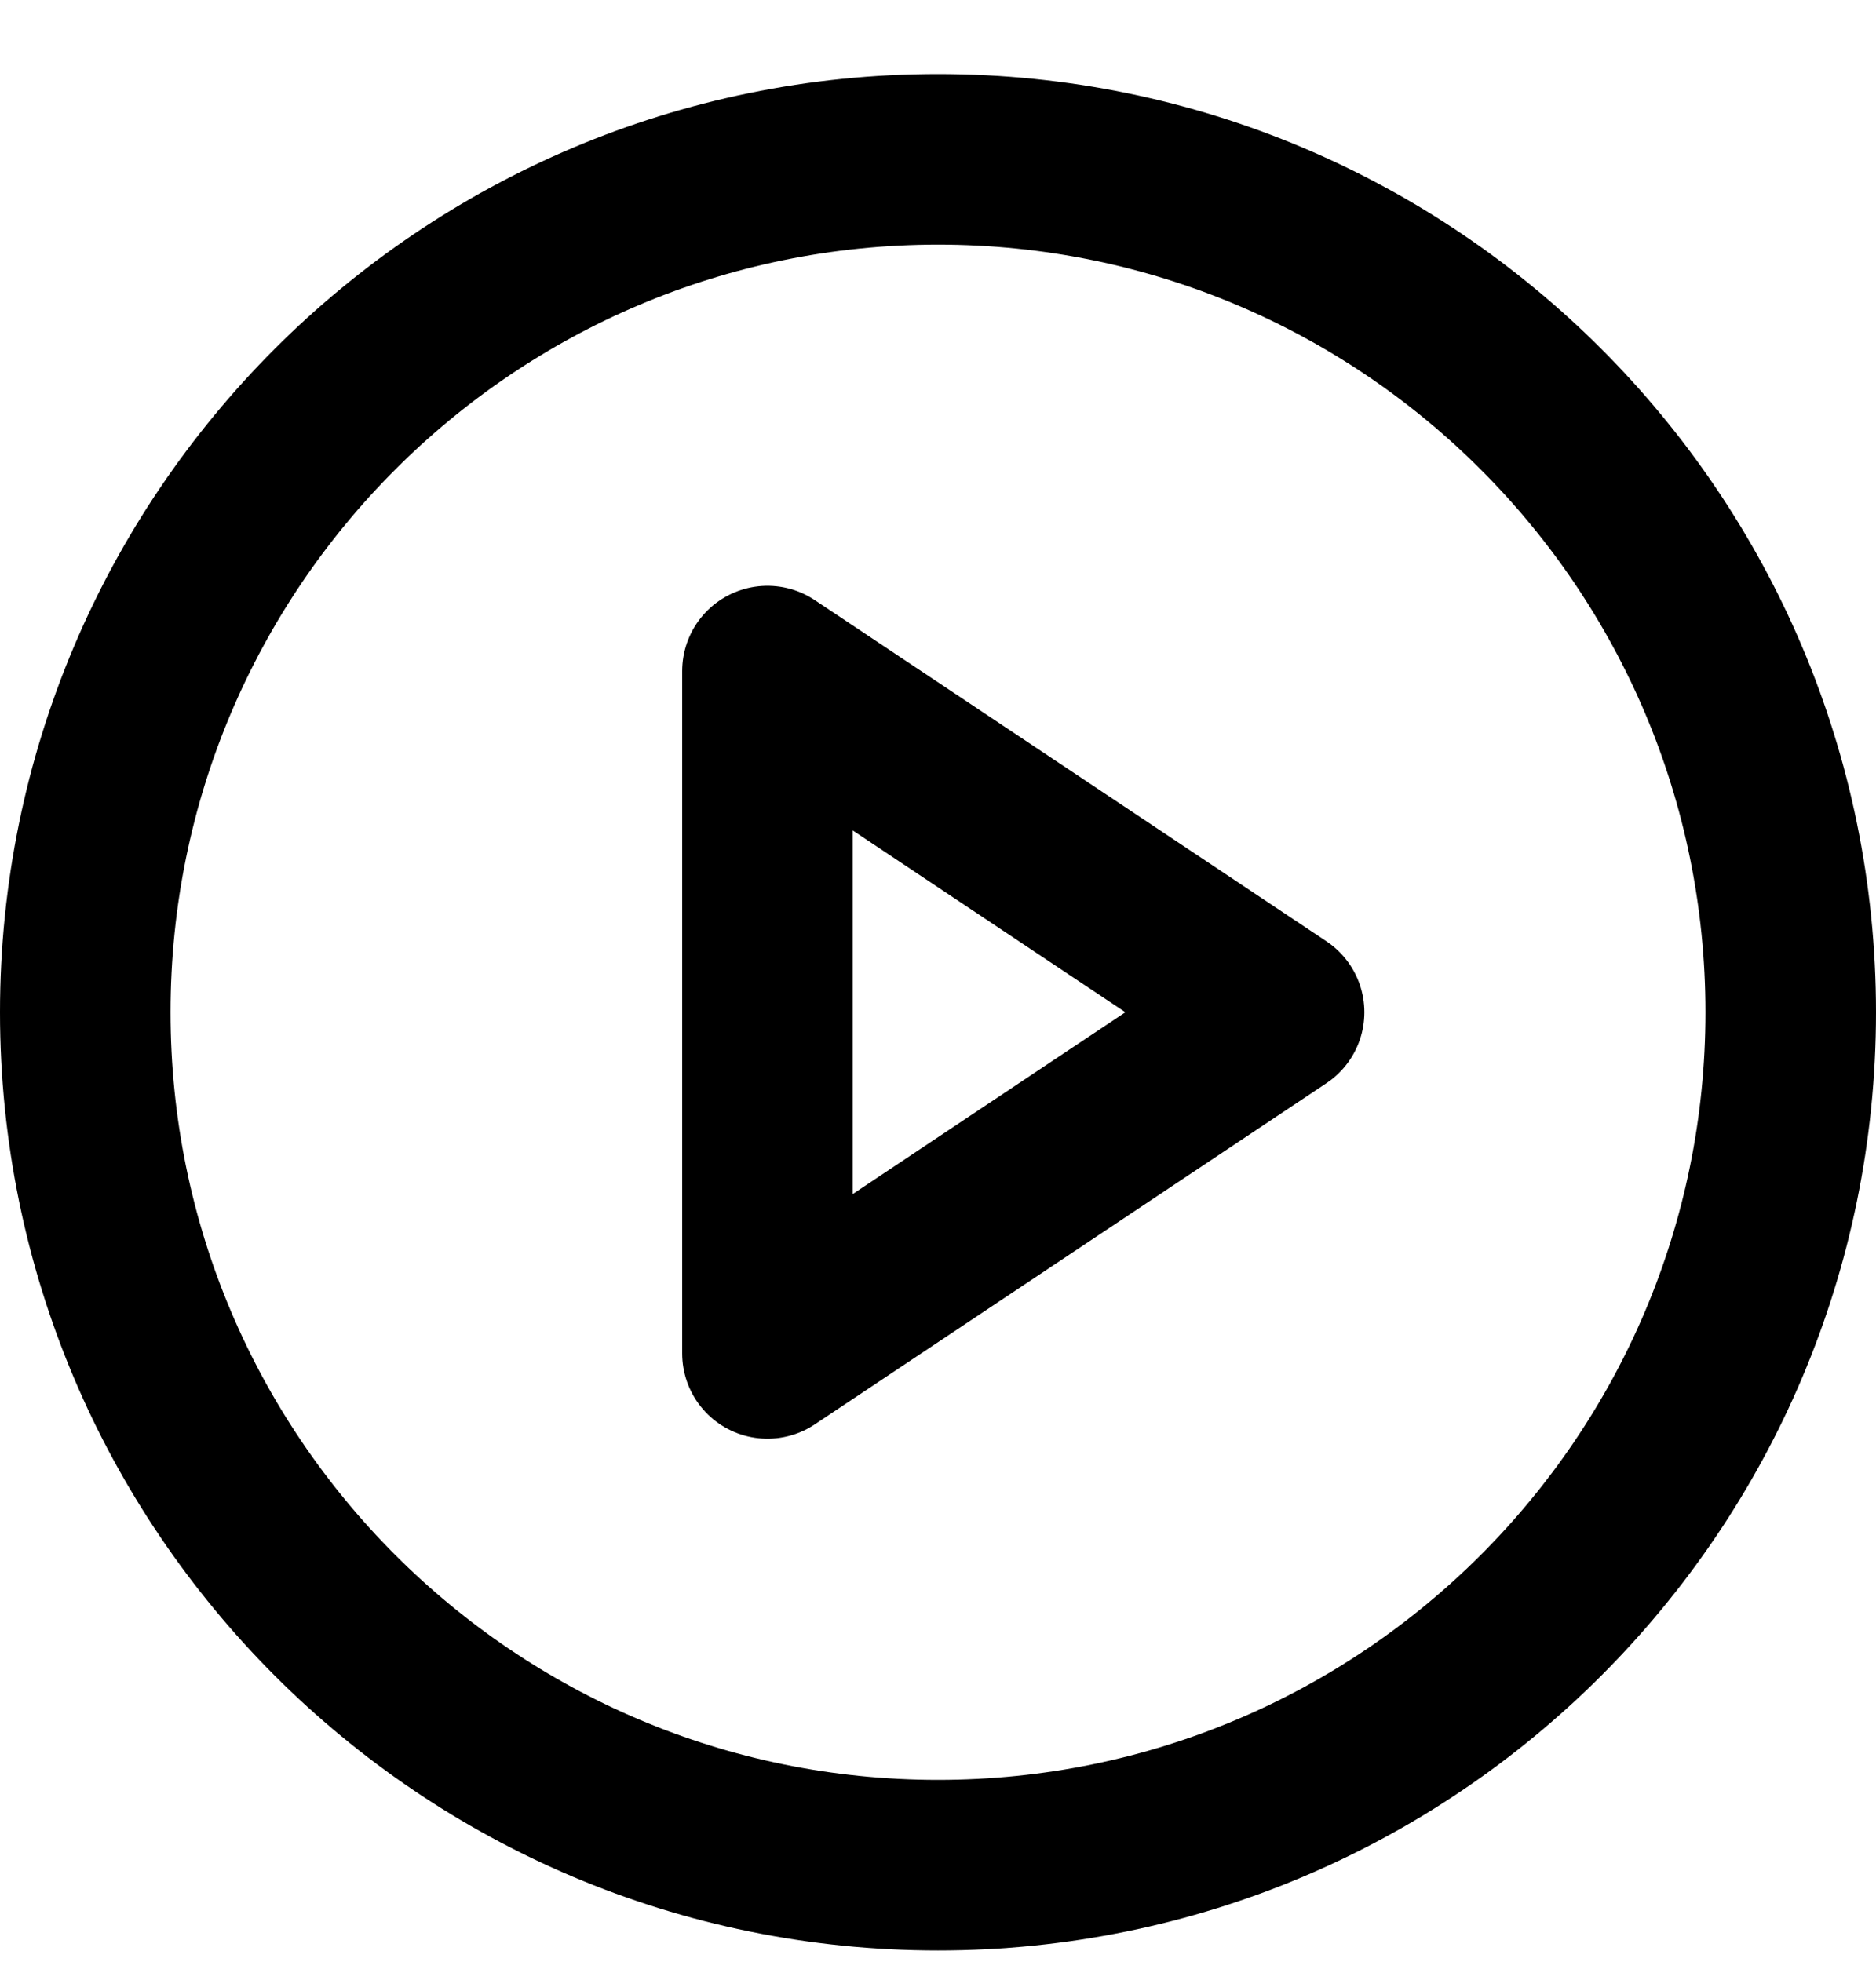
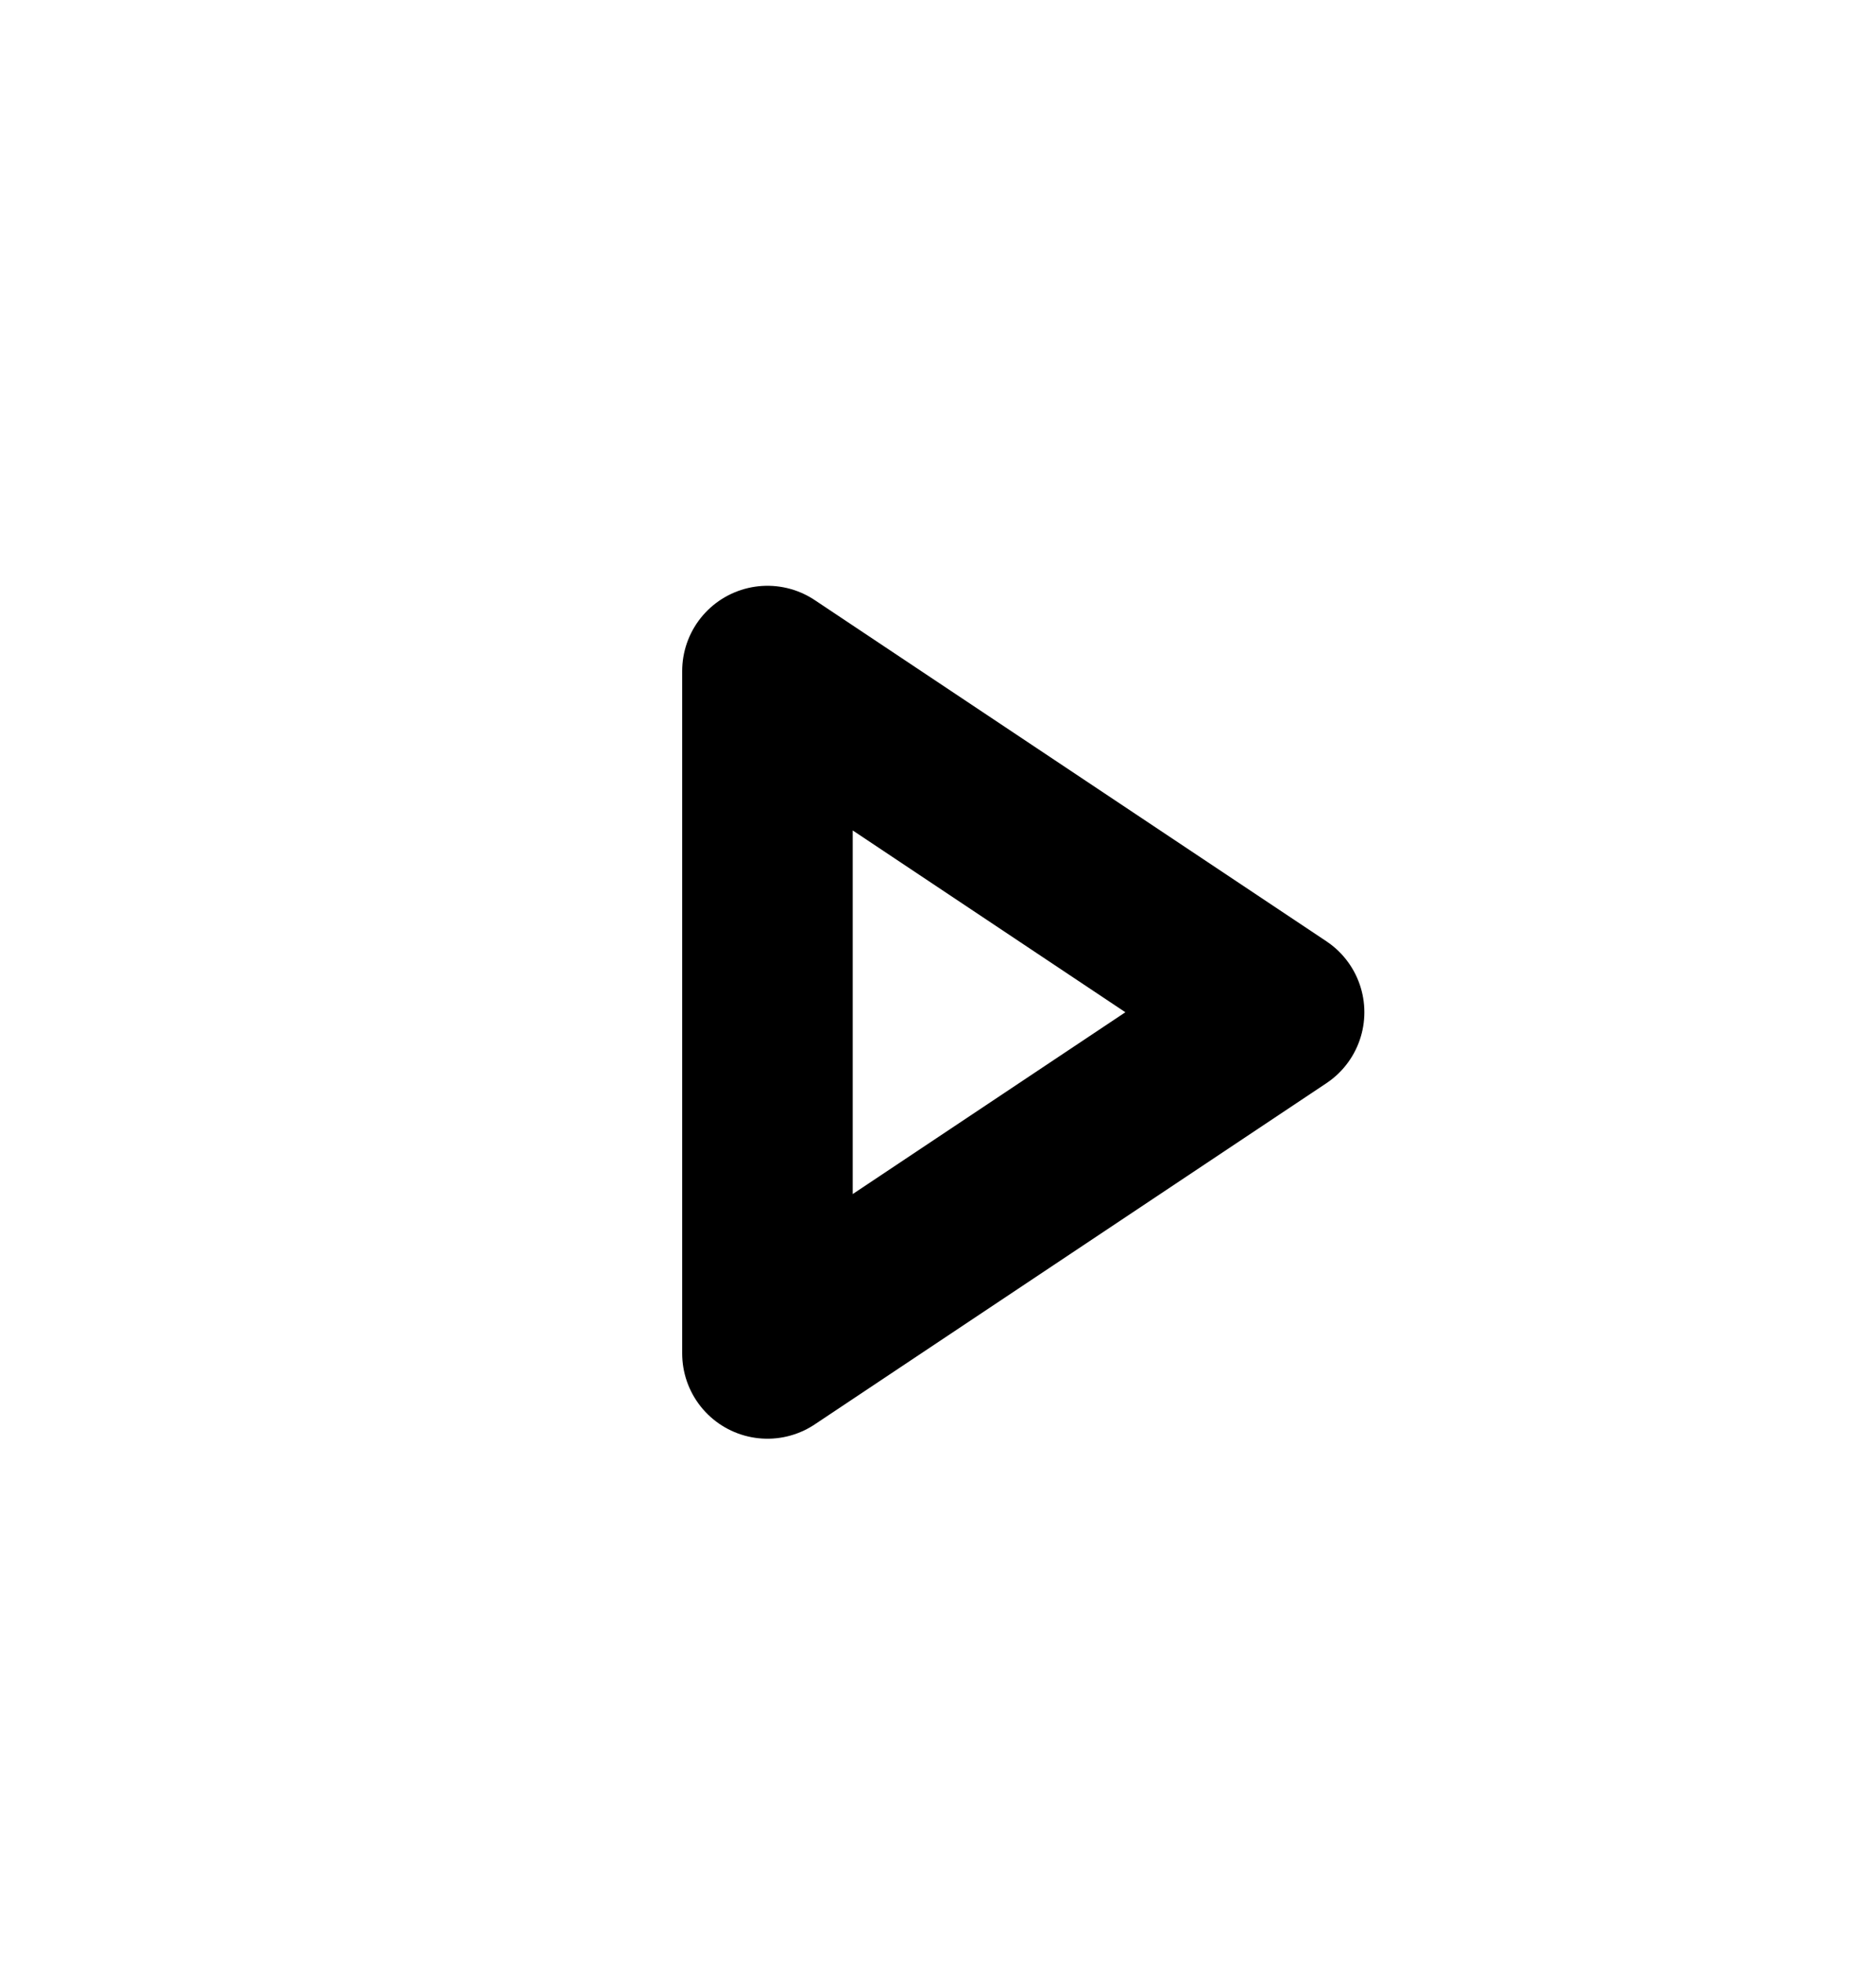
<svg xmlns="http://www.w3.org/2000/svg" width="22" height="23" viewBox="0 0 22 23" fill="none">
-   <path d="M11 21.868C16.523 21.868 21 17.391 21 11.868C21 6.345 16.523 1.868 11 1.868C5.477 1.868 1 6.345 1 11.868C1 17.391 5.477 21.868 11 21.868Z" stroke="black" stroke-width="2" stroke-linecap="round" stroke-linejoin="round" />
  <path d="M9 7.868L15 11.868L9 15.868V7.868Z" stroke="black" stroke-width="2" stroke-linecap="round" stroke-linejoin="round" />
</svg>